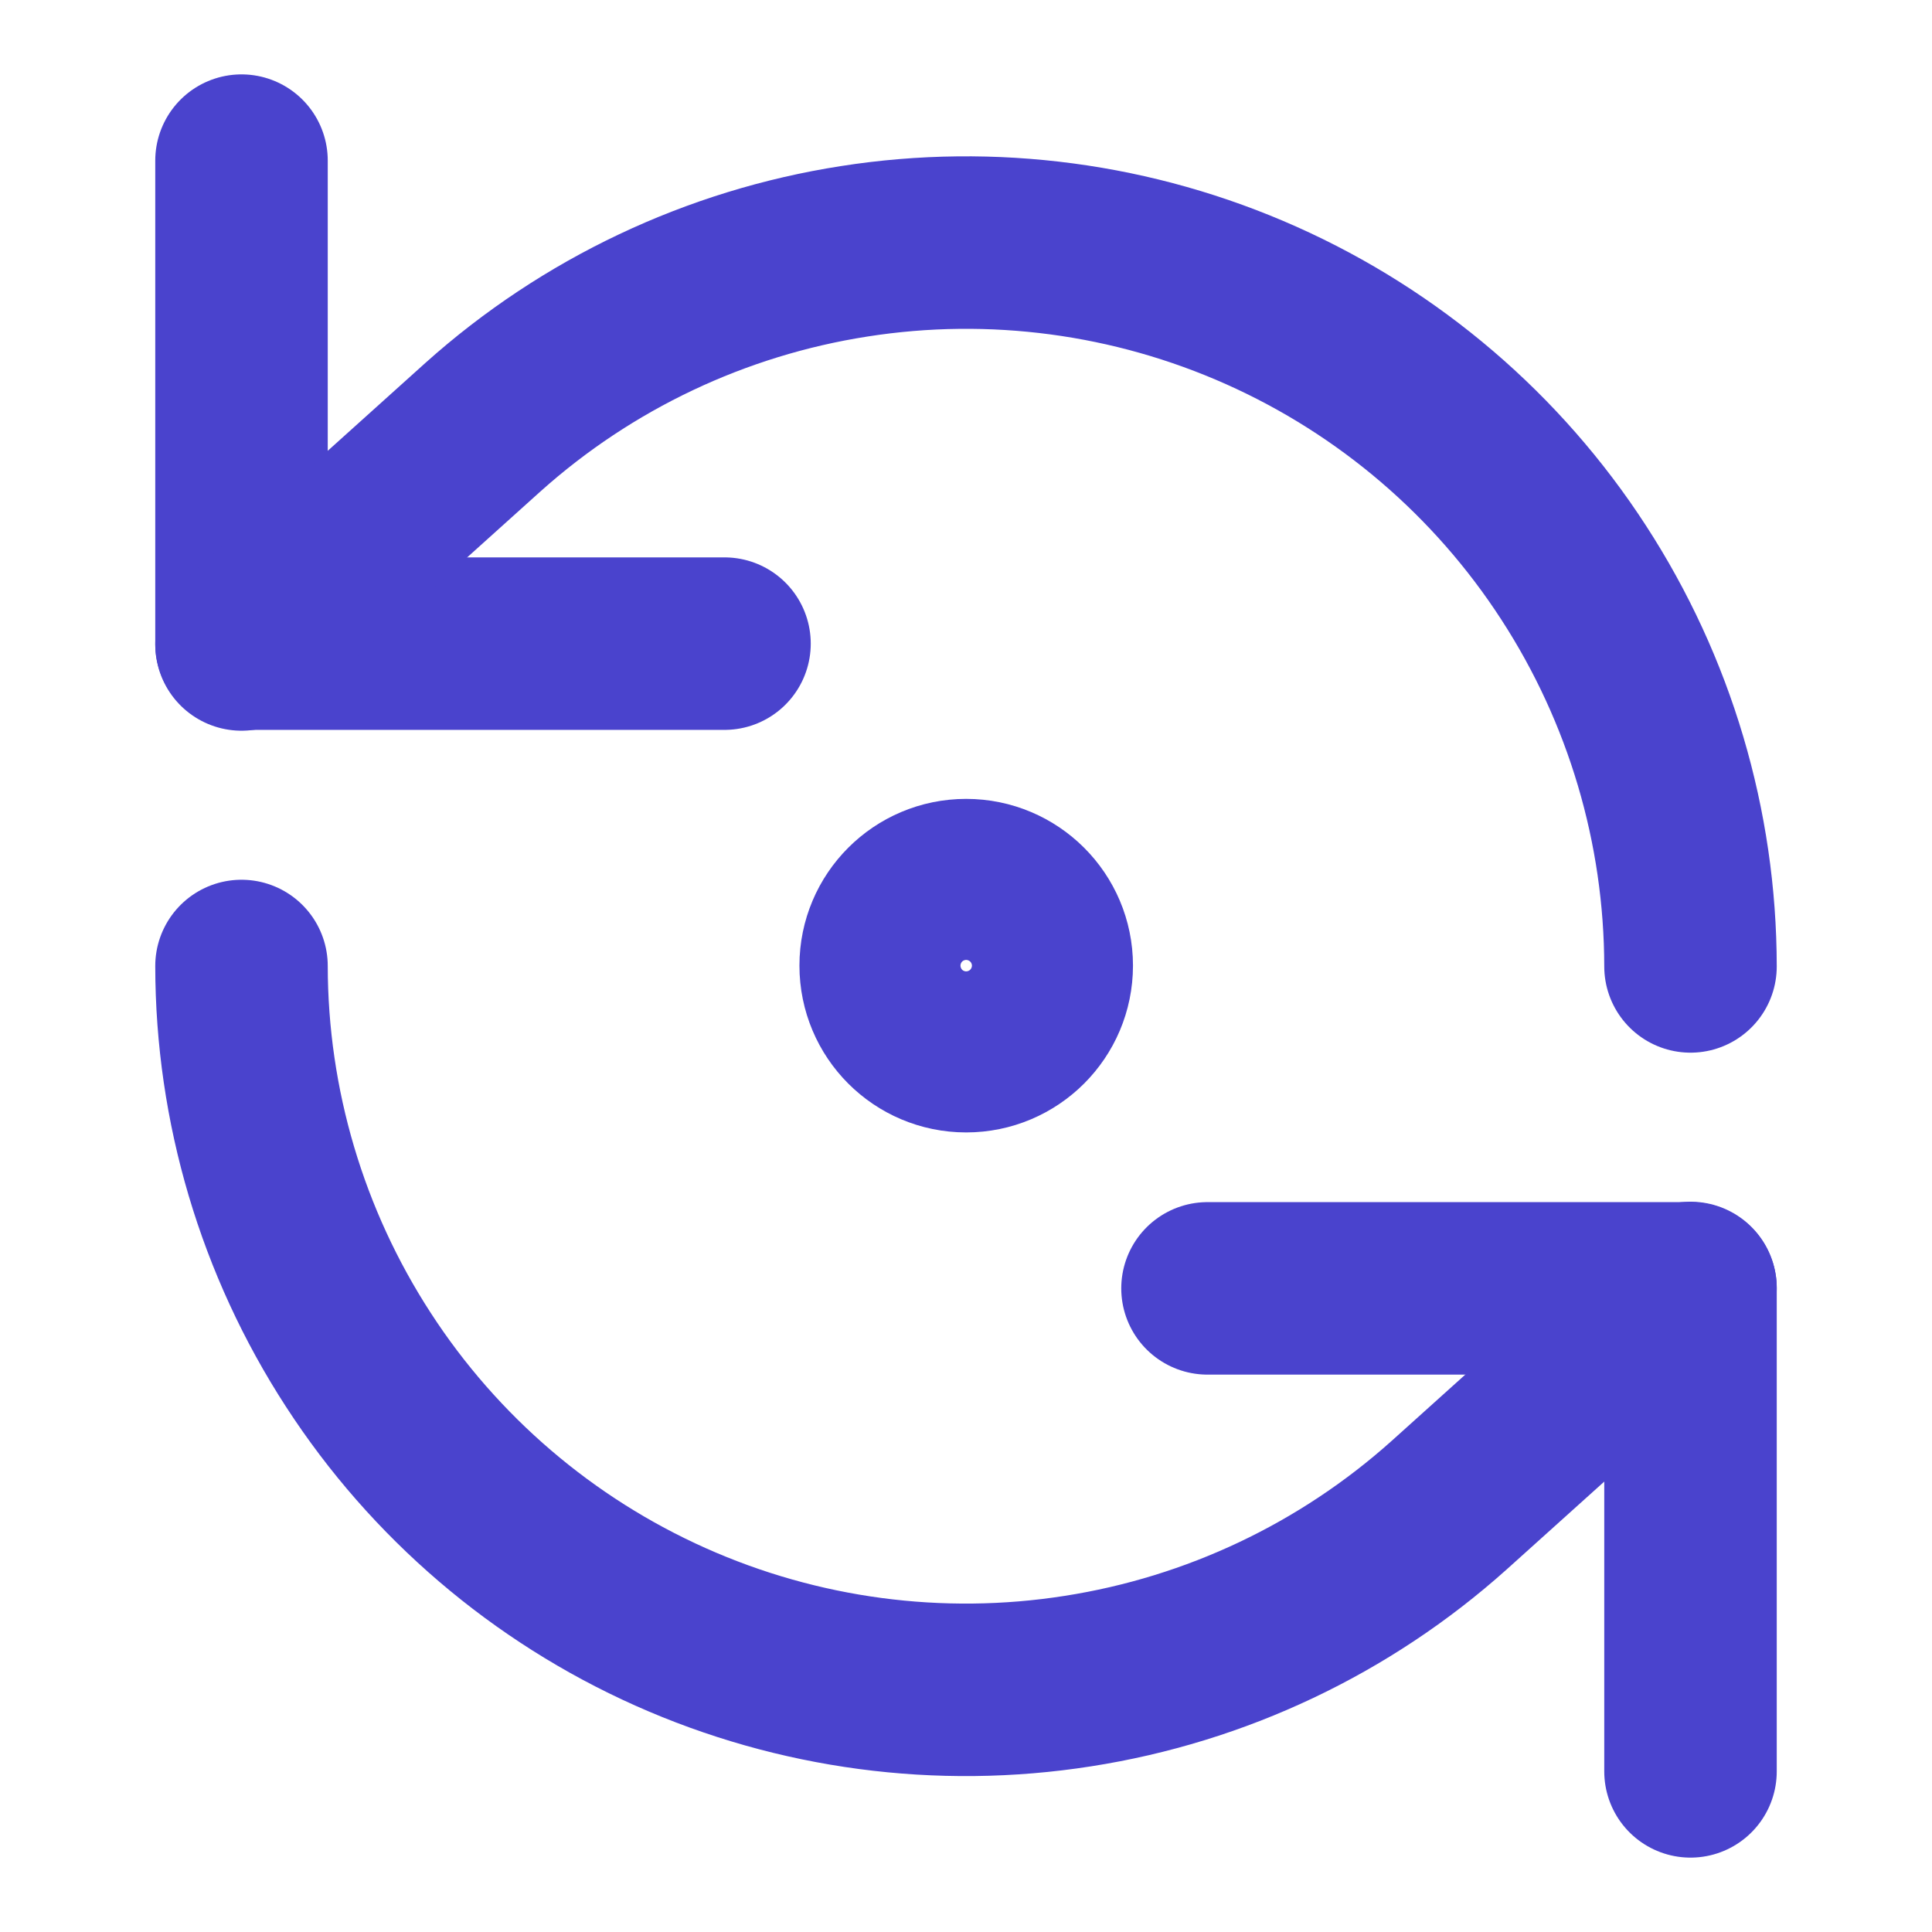
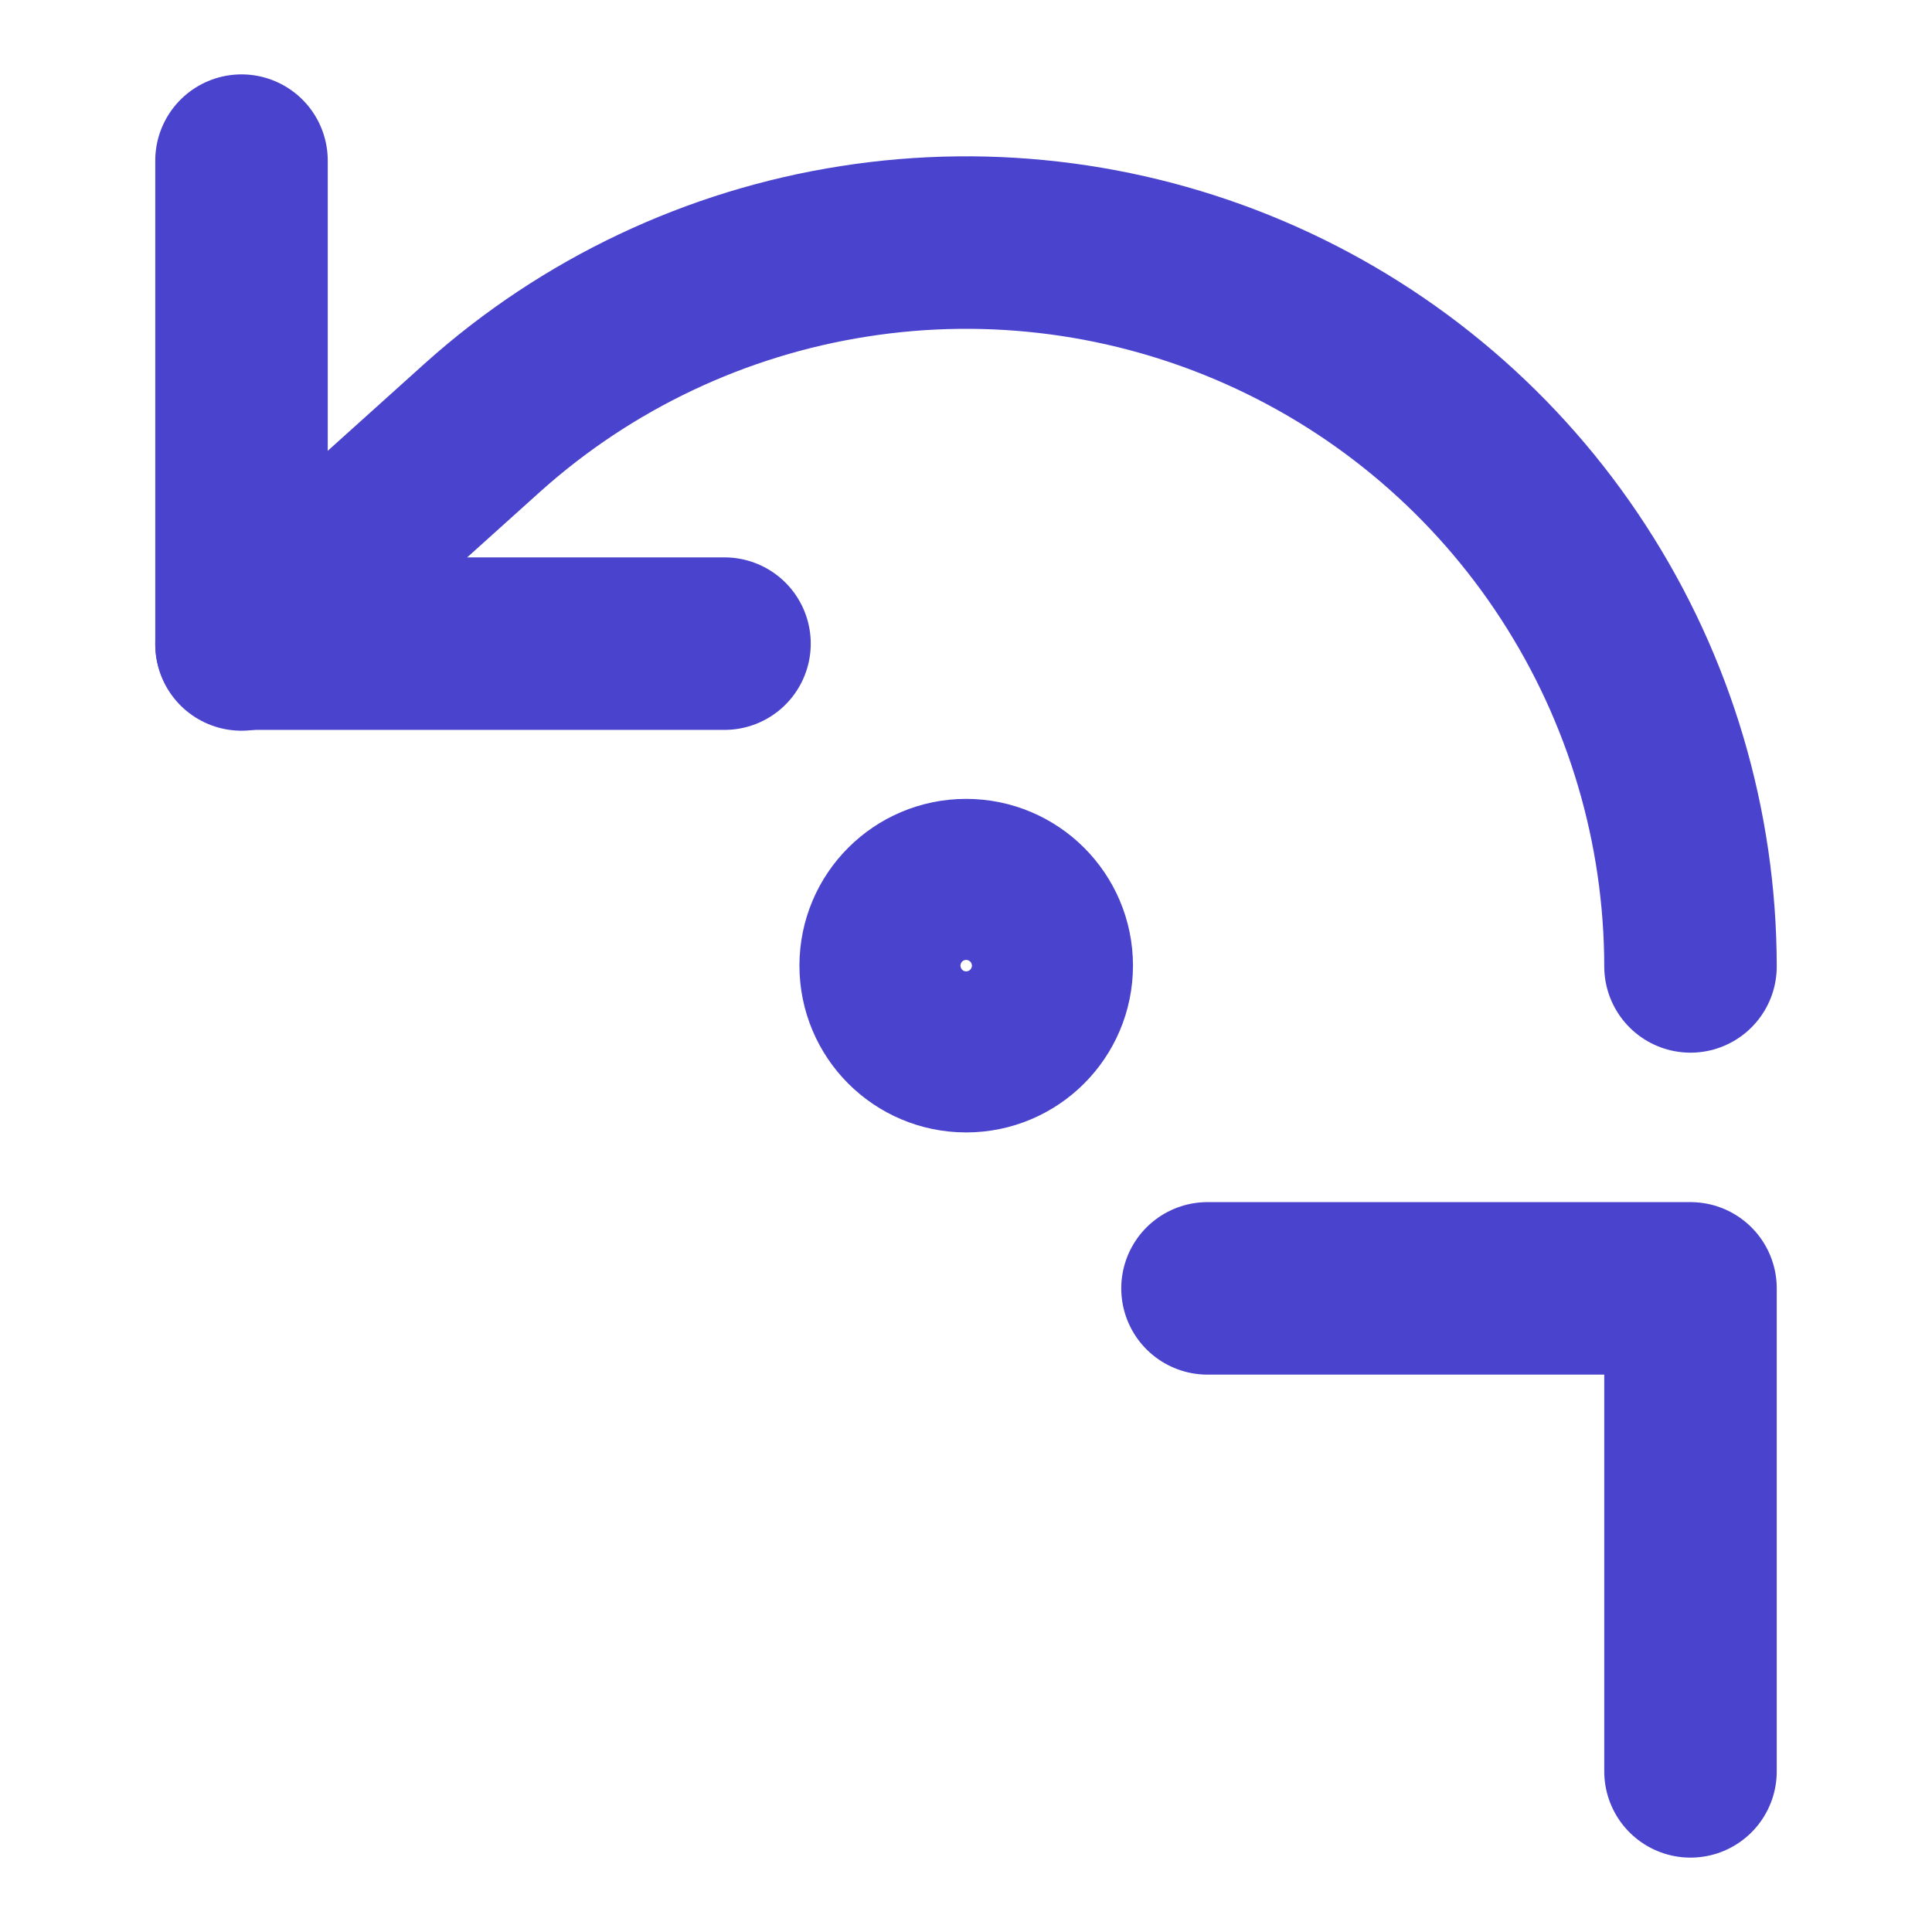
<svg xmlns="http://www.w3.org/2000/svg" width="14" height="14" viewBox="0 0 14 14" fill="none">
  <path d="M1.75 1.164V4.664H5.25" stroke="#4A43CD" stroke-width="1.25" stroke-linecap="round" stroke-linejoin="round" />
  <path d="M12.25 7.003C12.249 5.99 11.955 4.999 11.403 4.149C10.852 3.299 10.066 2.627 9.141 2.214C8.216 1.801 7.191 1.664 6.19 1.821C5.189 1.977 4.255 2.419 3.5 3.095L1.75 4.67" stroke="#4A43CD" stroke-width="1.25" stroke-linecap="round" stroke-linejoin="round" />
  <path d="M12.25 12.836V9.336H8.75" stroke="#4A43CD" stroke-width="1.25" stroke-linecap="round" stroke-linejoin="round" />
-   <path d="M1.75 7C1.751 8.013 2.045 9.004 2.597 9.854C3.148 10.704 3.934 11.376 4.859 11.789C5.784 12.202 6.809 12.339 7.81 12.182C8.811 12.026 9.745 11.584 10.5 10.908L12.25 9.333" stroke="#4A43CD" stroke-width="1.25" stroke-linecap="round" stroke-linejoin="round" />
  <path d="M7.001 7.581C7.323 7.581 7.585 7.32 7.585 6.997C7.585 6.675 7.323 6.414 7.001 6.414C6.679 6.414 6.418 6.675 6.418 6.997C6.418 7.32 6.679 7.581 7.001 7.581Z" stroke="#4A43CD" stroke-width="1.25" stroke-linecap="round" stroke-linejoin="round" />
</svg>